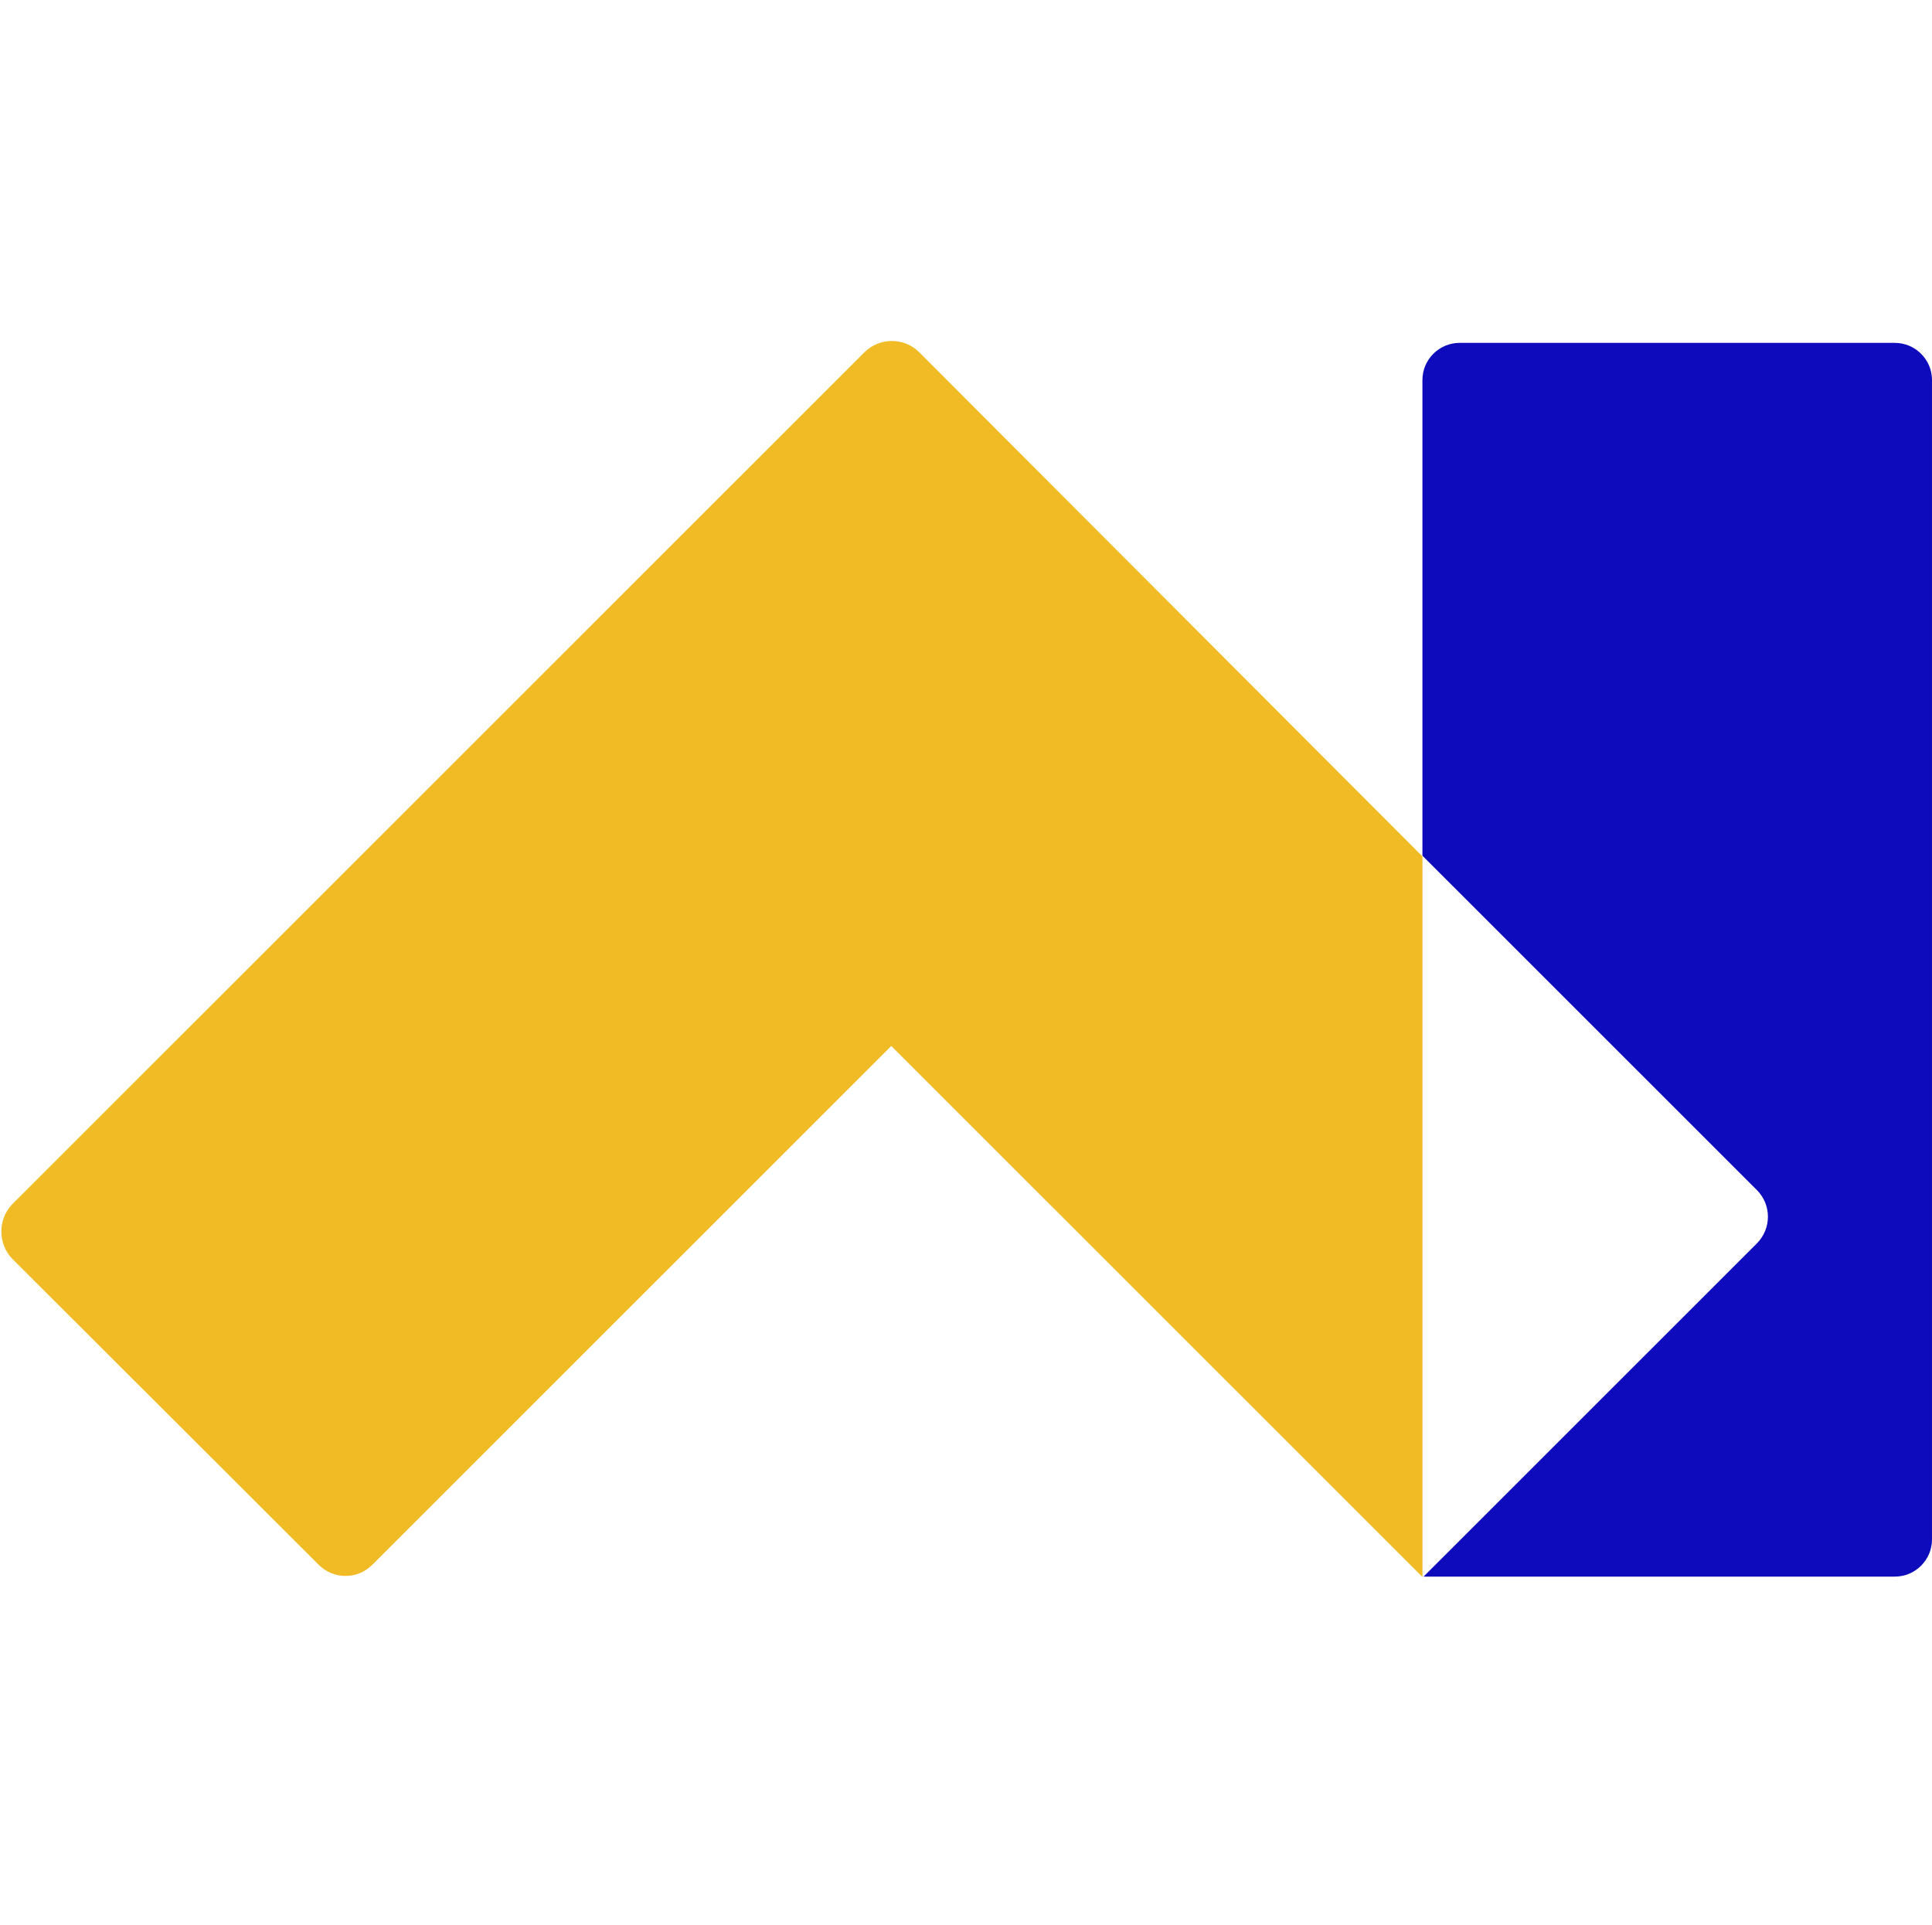
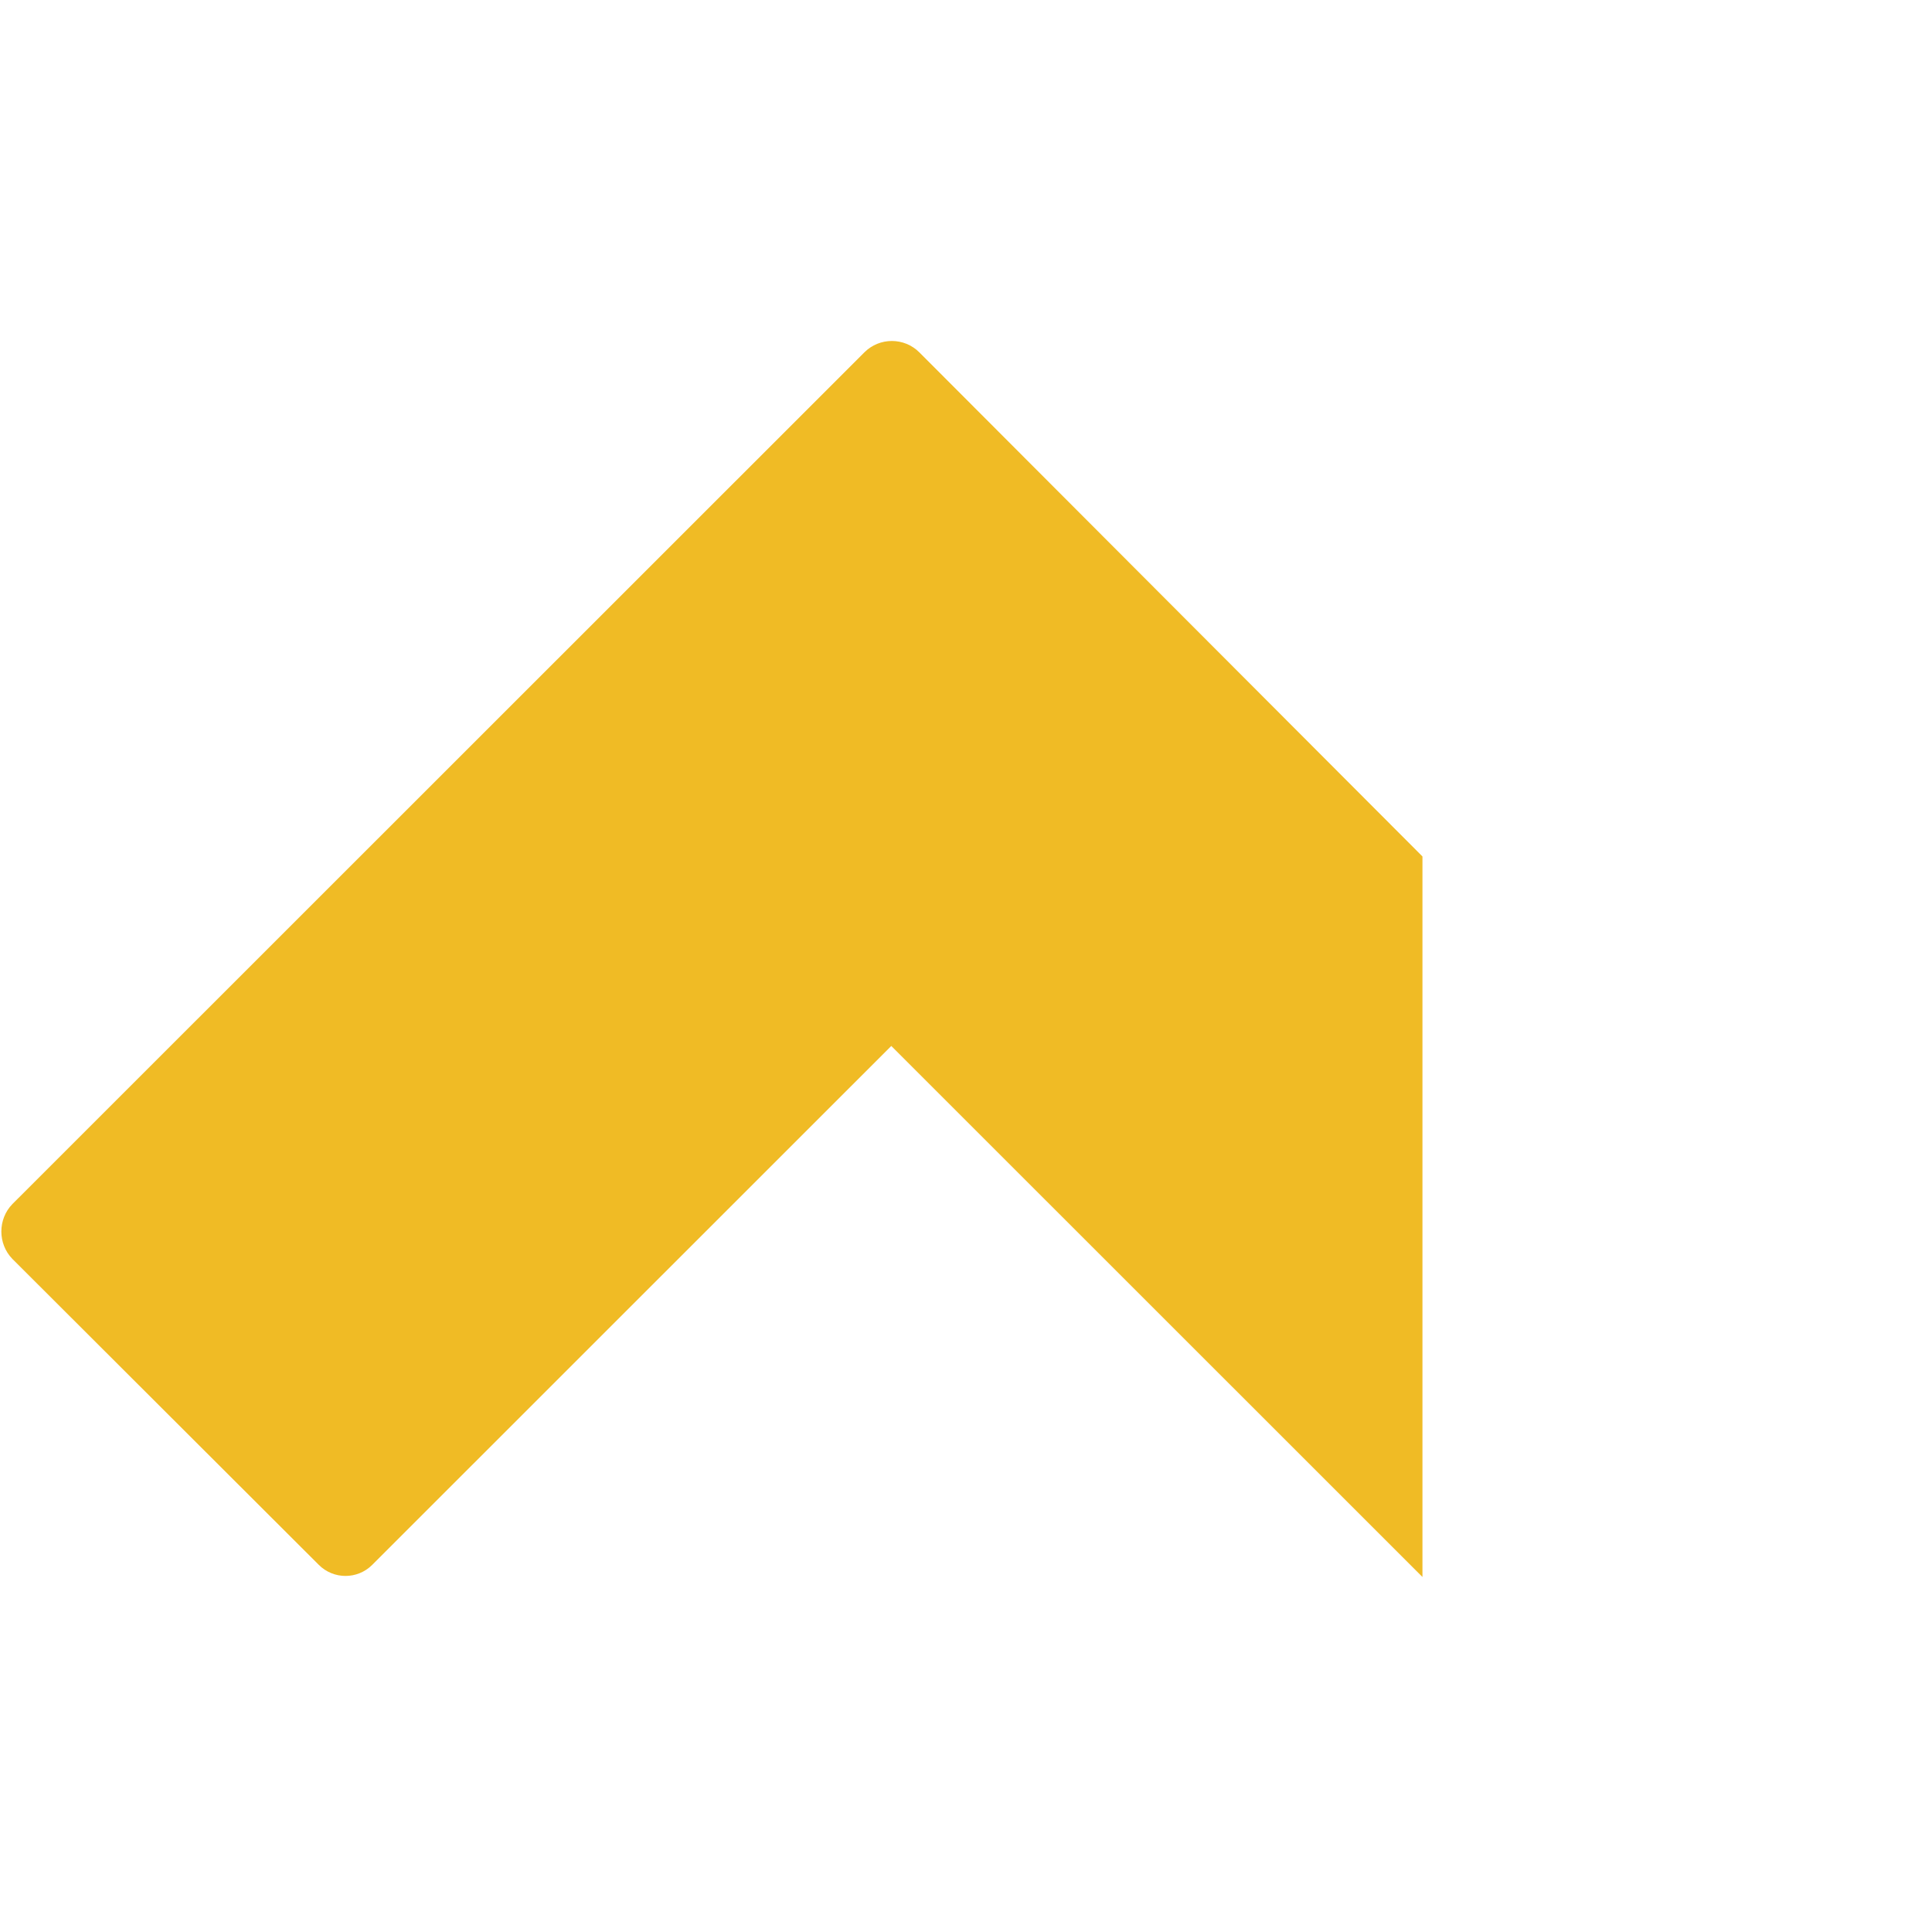
<svg xmlns="http://www.w3.org/2000/svg" version="1.1" width="271" height="270">
  <svg width="271" height="270" viewBox="0 0 271 270" fill="none">
-     <path d="M199.527 120.137L128.955 49.426C126.828 47.299 123.371 47.299 121.244 49.426L1.745 168.891C-0.329 171.017 -0.329 174.473 1.745 176.6L44.716 219.505C46.79 221.579 50.14 221.579 52.214 219.505L125.019 146.72L199.527 221.207V120.137Z" fill="#F0BB25" />
-     <path d="M265.787 48.097H204.735C201.863 48.097 199.523 50.436 199.523 53.307V120.031L246.429 166.924C248.503 168.997 248.503 172.347 246.429 174.42L199.683 221.154H265.787C268.659 221.154 270.999 218.815 270.999 215.944V53.307C270.999 50.436 268.659 48.097 265.787 48.097Z" fill="#0E0BBC" />
+     <path d="M199.527 120.137L128.955 49.426C126.828 47.299 123.371 47.299 121.244 49.426L1.745 168.891C-0.329 171.017 -0.329 174.473 1.745 176.6L44.716 219.505C46.79 221.579 50.14 221.579 52.214 219.505L125.019 146.72L199.527 221.207Z" fill="#F0BB25" />
  </svg>
  <style>@media (prefers-color-scheme: light) { :root { filter: none; } }
@media (prefers-color-scheme: dark) { :root { filter: none; } }
</style>
</svg>